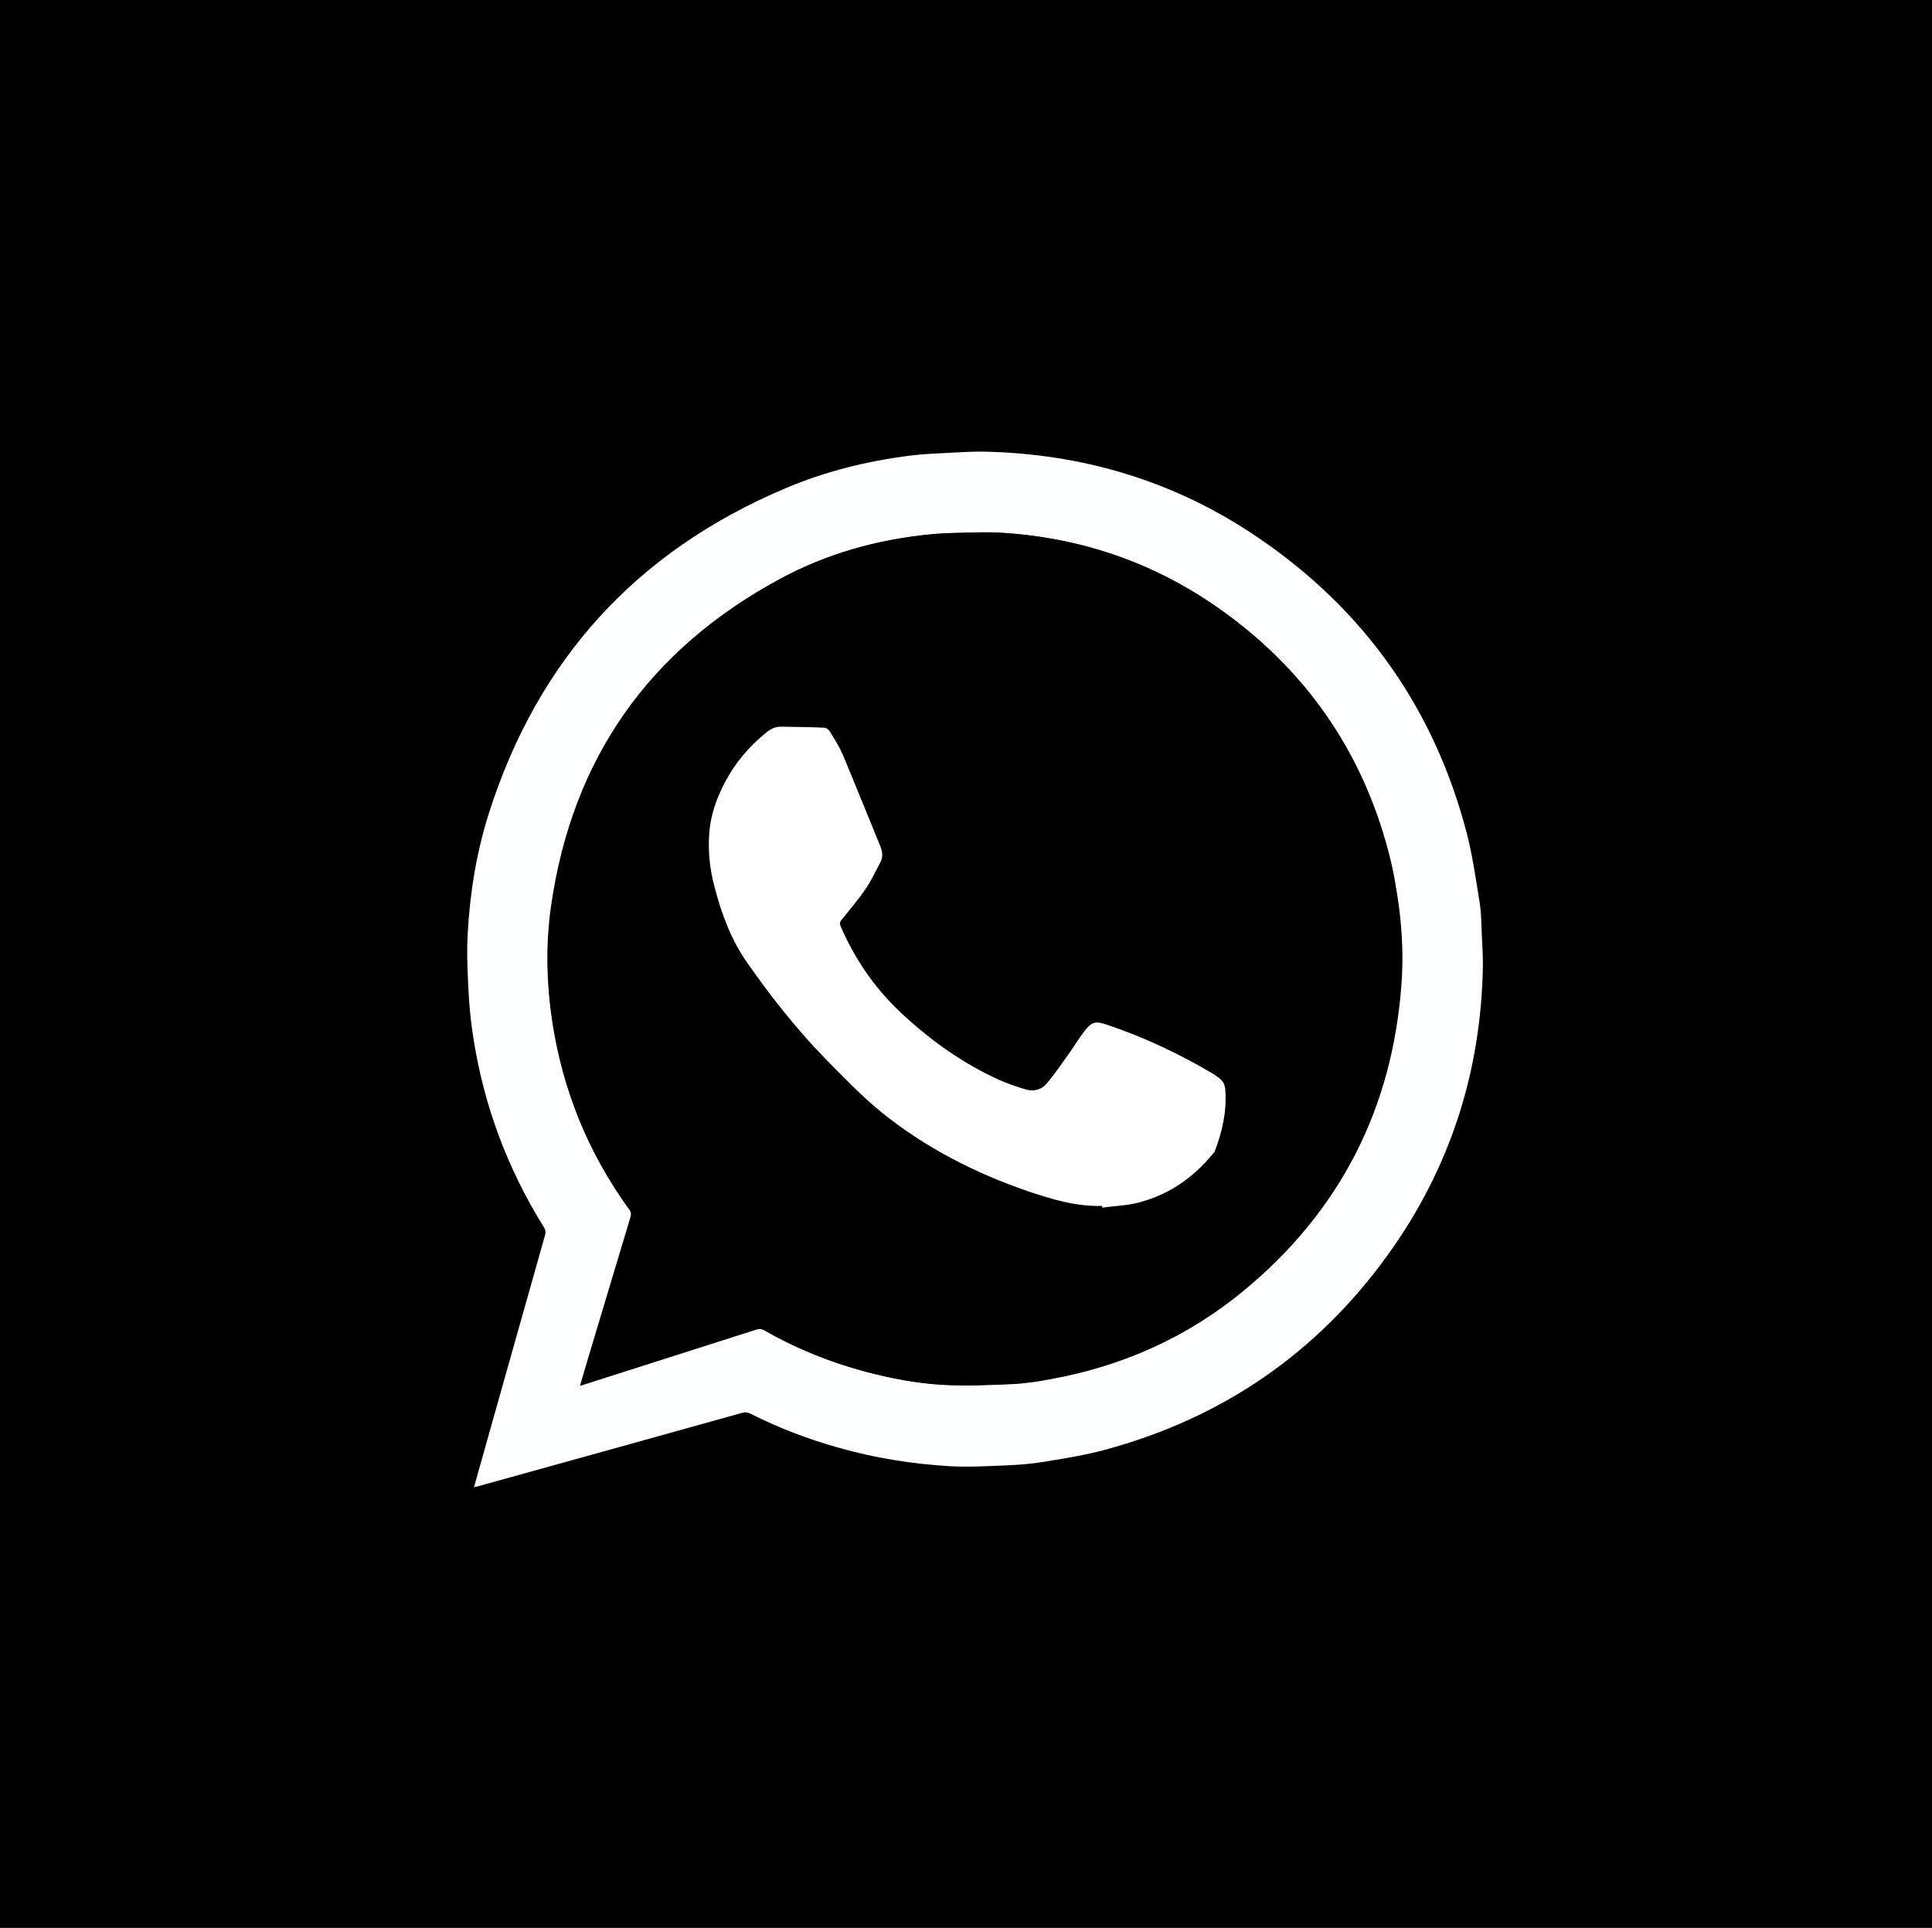
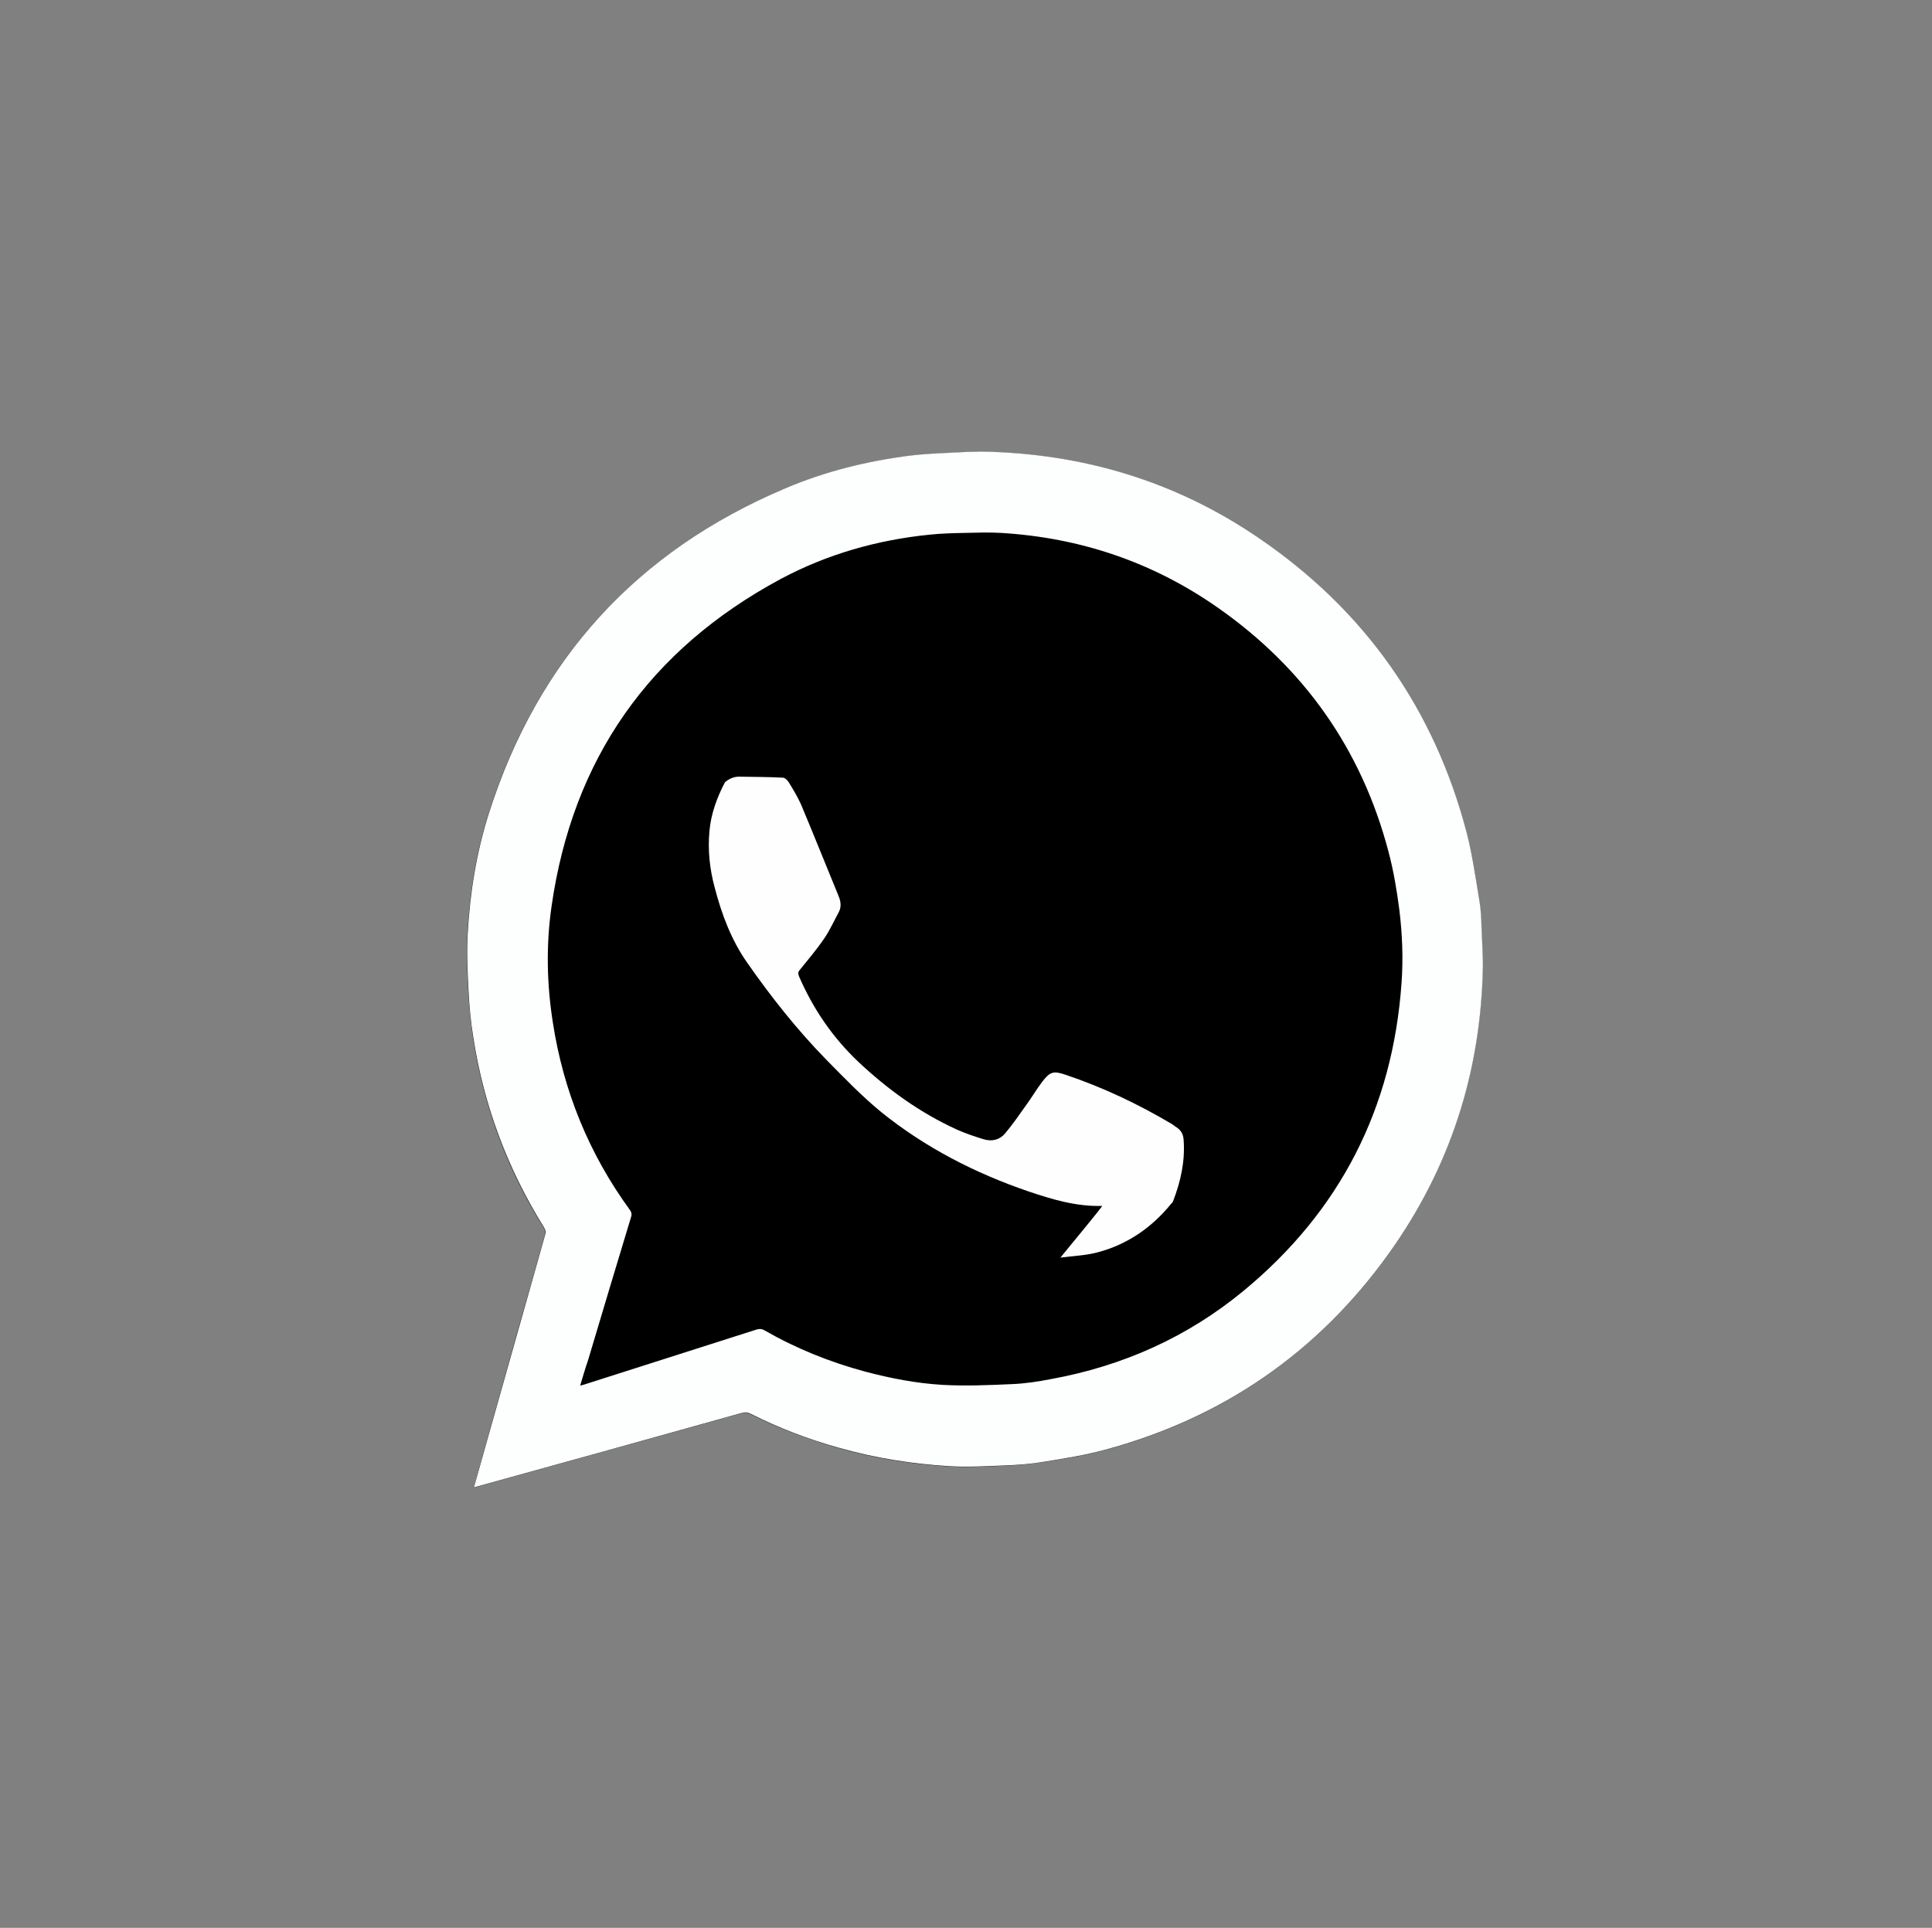
<svg xmlns="http://www.w3.org/2000/svg" version="1.1" id="Слой_1" x="0px" y="0px" viewBox="0 0 769.6 768" style="enable-background:new 0 0 769.6 768;" xml:space="preserve">
  <rect x="0" y="0" width="769.6" height="768" fill="#808080" stroke="none" />
  <style type="text/css"> .st0{fill:#FDFEFE;} .st1{fill:#FEFEFE;} </style>
-   <path d="M-188.8,421.1c0-15.7,0-31.4,0-47.1c0.2-0.6,0.5-1.3,0.5-1.9c0.4-7.4,0.6-14.8,1.2-22.2c1-11.9,1.9-23.8,3.5-35.6 c2.2-16.2,4.6-32.4,7.9-48.4c21.2-104.5,64.7-197,130.2-277.3c44.9-55.1,97.4-100.2,157.2-135.2c52.4-30.7,107.9-52.2,166.5-63.7 c19-3.7,38.3-5.9,57.4-8.5c6.1-0.8,12.2-0.7,18.3-1.2c3-0.2,6-0.8,8.9-1.2c14.6,0,29.1,0,43.7,0c0.3,0.2,0.6,0.5,0.9,0.5 c5.7,0.5,11.3,0.8,17,1.3c12.6,1.2,25.2,2,37.7,3.8c13.3,1.9,26.6,4.3,39.7,7.3c75.2,16.9,144.5,48.8,207.7,95.9 C779-60.8,835.2,4,878.2,82.1c43.5,79,69.2,164.3,77.4,255.8c0.8,8.8,1,17.6,1.6,26.4c0.3,3.8,0.7,7.7,1.1,11.5 c0,15.3,0,30.6,0,45.9c-0.2,0.3-0.5,0.6-0.5,1c-0.4,5.9-0.8,11.8-1.2,17.7c-0.6,8.6-0.9,17.2-1.8,25.8c-3,29.3-7.9,58.3-14.8,86.8 c-22,90.9-61.1,172.2-117.3,244c-50.6,64.6-111,115.8-181,153.8c-62.3,33.9-128.3,54.1-197.5,62.4c-11.9,1.4-23.9,1.7-35.9,2.6 c-1,0.1-1.9,0.4-2.9,0.5c-14.4,0-28.8,0-43.1,0c-0.7-0.2-1.3-0.5-2-0.6c-3.7-0.2-7.4-0.3-11.1-0.7c-13.3-1.3-26.6-2.4-39.9-4.2 c-36.9-5-73-14.1-108.2-27C128.3,957.2,63,916.3,5.3,861.4c-51.8-49.3-94-106.9-126.7-172.6c-36.1-72.7-57.1-150.3-65.1-232.1 c-1-10.8-1.2-21.6-1.8-32.5C-188.3,423.2-188.6,422.1-188.8,421.1z" />
  <g>
    <g>
      <path d="M188.8,592.5c0.6-0.1,0.8-0.2,1.1-0.2c35.1-9.8,70.3-19.5,105.4-29.3c1.3-0.4,2.4-0.3,3.6,0.3 c11.3,5.7,23.1,10.1,35.3,13.6c14.4,4.1,29.2,6.4,44.1,7.3c7.2,0.4,14.4,0,21.6-0.3c5.4-0.2,10.8-0.7,16.1-1.5 c8-1.3,16.1-2.6,23.9-4.7c46.8-12.6,84.6-38.5,112.9-77.8c24.7-34.3,37.1-72.9,37.8-115.1c0.1-3.9-0.2-7.7-0.4-11.6 c-0.2-4.5-0.2-9.1-0.9-13.6c-1.4-9.2-2.7-18.5-5.1-27.5c-12.9-49.5-40.6-88.8-82.8-117.6c-33.2-22.7-70.2-33.9-110.4-34.5 c-3.8-0.1-7.6,0.2-11.4,0.4c-5.7,0.3-11.5,0.5-17.2,1.2c-17.2,2.2-33.8,6.3-49.8,13.1c-59,25-98.4,68.1-117.9,129.2 c-5,15.6-7.6,31.8-8.5,48.2c-0.4,7.3-0.1,14.8,0.3,22.1c0.3,6.4,1,12.7,1.9,19c4.2,27.1,13.5,52.4,28.1,75.7 c0.7,1.1,0.8,2,0.5,3.3c-7.3,25.6-14.5,51.3-21.7,76.9C193.2,576.7,191,584.4,188.8,592.5z" />
      <path class="st0" d="M188.8,592.5c2.3-8,4.4-15.8,6.6-23.5c7.2-25.6,14.5-51.3,21.7-76.9c0.4-1.3,0.2-2.2-0.5-3.3 c-14.5-23.3-23.9-48.5-28.1-75.7c-1-6.3-1.6-12.6-1.9-19c-0.4-7.4-0.7-14.8-0.3-22.1c0.9-16.4,3.5-32.5,8.5-48.2 c19.5-61.1,58.8-104.2,117.9-129.2c15.9-6.8,32.6-10.9,49.8-13.1c5.7-0.7,11.4-0.9,17.2-1.2c3.8-0.2,7.6-0.4,11.4-0.4 c40.2,0.7,77.2,11.8,110.4,34.5c42.2,28.8,69.9,68.1,82.8,117.6c2.3,9,3.6,18.3,5.1,27.5c0.7,4.5,0.7,9,0.9,13.6 c0.2,3.9,0.4,7.7,0.4,11.6c-0.7,42.3-13.1,80.8-37.8,115.1c-28.3,39.3-66.1,65.2-112.9,77.8c-7.8,2.1-15.9,3.4-23.9,4.7 c-5.3,0.9-10.7,1.3-16.1,1.5c-7.2,0.3-14.4,0.7-21.6,0.3c-14.9-0.9-29.6-3.2-44.1-7.3c-12.2-3.4-24-7.9-35.3-13.6 c-1.2-0.6-2.3-0.7-3.6-0.3c-35.1,9.8-70.3,19.6-105.4,29.3C189.6,592.3,189.3,592.3,188.8,592.5z M231.1,552 c0.8-0.2,1.2-0.3,1.5-0.4c22.8-7.3,45.5-14.5,68.3-21.8c1.2-0.4,2.2-0.6,3.5,0.1c12.7,7.3,26.1,12.7,40.2,16.5 c10.2,2.7,20.5,4.7,31,5.3c9.1,0.5,18.3,0.1,27.4-0.3c5.2-0.2,10.5-1,15.6-2c28.6-5.2,54.4-16.7,76.8-35.2 c38.5-31.8,59.4-72.8,62.9-122.7c0.7-9.8,0.3-19.5-0.9-29.2c-1-7.7-2.3-15.5-4.3-23c-10.7-40.7-33.6-73.2-68.1-97.3 c-25.9-18.1-54.7-27.8-86.2-29.7c-4.9-0.3-9.8-0.1-14.7,0c-4.6,0.1-9.2,0.2-13.8,0.7c-20.9,2.1-40.9,7.8-59.4,17.7 c-52.2,28.1-82.8,71.6-91.2,130.4c-2.2,15.4-1.9,30.8,0.5,46.1c4.2,27.4,14.4,52.4,30.7,74.8c0.8,1.1,0.8,2,0.4,3.1 c-5.7,18.9-11.4,37.7-17,56.6C233.2,544.9,232.2,548.3,231.1,552z" />
-       <path d="M231.1,552c1.1-3.7,2-7,3-10.4c5.7-18.9,11.3-37.7,17-56.6c0.3-1.1,0.4-2-0.4-3.1c-16.3-22.4-26.5-47.4-30.7-74.8 c-2.3-15.4-2.7-30.8-0.5-46.1c8.4-58.8,39-102.2,91.2-130.4c18.5-10,38.4-15.6,59.4-17.7c4.6-0.5,9.2-0.6,13.8-0.7 c4.9-0.1,9.8-0.3,14.7,0c31.5,1.9,60.3,11.7,86.2,29.7c34.5,24.1,57.3,56.6,68.1,97.3c2,7.5,3.3,15.3,4.3,23 c1.2,9.7,1.6,19.4,0.9,29.2c-3.4,49.9-24.4,90.9-62.9,122.7c-22.4,18.5-48.2,30.1-76.8,35.2c-5.2,0.9-10.4,1.7-15.6,2 c-9.1,0.4-18.3,0.8-27.4,0.3c-10.5-0.6-20.8-2.6-31-5.3c-14.1-3.8-27.5-9.2-40.2-16.5c-1.3-0.7-2.3-0.5-3.5-0.1 c-22.7,7.3-45.5,14.5-68.3,21.8C232.3,551.7,231.9,551.8,231.1,552z M439,480.4c0,0.2,0,0.3,0,0.5c4.9-0.7,10-0.8,14.8-2.1 c11.8-3.2,21.4-9.8,29.2-19.2c0.3-0.4,0.7-0.8,0.9-1.2c3-7.8,4.7-15.7,4.2-24.2c-0.2-2.6-1.3-4.2-3.3-5.5 c-0.4-0.3-0.8-0.6-1.2-0.9c-13.5-8-27.7-14.7-42.7-19.8c-4.6-1.6-6.1-1.1-9.1,2.8c-2.3,3-4.2,6.2-6.4,9.3 c-2.7,3.8-5.5,7.6-8.4,11.3c-2.1,2.6-5.2,3.4-8.4,2.4c-3.6-1.1-7.2-2.3-10.6-3.8c-14.8-6.7-27.8-16.1-39.6-27.2 c-10.2-9.6-18-21-23.5-33.9c-0.4-0.9-0.6-1.6,0.2-2.5c3.4-4.1,6.8-8.2,9.8-12.6c2.2-3.2,3.9-6.8,5.7-10.3c1.1-2.1,1-4.3,0.1-6.5 c-5-12.2-9.9-24.4-15-36.6c-1.3-3.2-3.2-6.1-5-9c-0.5-0.8-1.5-1.6-2.3-1.7c-5.8-0.2-11.6-0.3-17.4-0.4c-2.1,0-3.9,0.8-5.6,2.2 c-6.9,5.5-12.5,12.1-16.6,19.9c-3.2,6.2-5.6,12.7-6.2,19.5c-0.7,7.6,0.2,15.1,2.1,22.5c2.8,10.6,6.6,20.8,13,30 c9.5,13.6,19.7,26.6,31.3,38.4c7.1,7.3,14.2,14.6,22,21c17.5,14.3,37.4,24.4,58.9,31.7C419.4,477.9,428.9,480.6,439,480.4z" />
-       <path class="st1" d="M439,480.4c-10.1,0.3-19.6-2.5-29.1-5.7c-21.4-7.3-41.3-17.5-58.9-31.7c-7.8-6.4-14.9-13.8-22-21 c-11.6-11.9-21.8-24.8-31.3-38.4c-6.4-9.1-10.2-19.3-13-30c-2-7.4-2.8-14.9-2.1-22.5c0.6-6.9,3-13.4,6.2-19.5 c4.1-7.8,9.7-14.4,16.6-19.9c1.7-1.4,3.5-2.2,5.6-2.2c5.8,0.1,11.6,0.1,17.4,0.4c0.8,0,1.8,0.9,2.3,1.7c1.8,2.9,3.6,5.9,5,9 c5.1,12.2,10,24.4,15,36.6c0.9,2.2,1.1,4.4-0.1,6.5c-1.9,3.5-3.5,7.1-5.7,10.3c-3,4.4-6.5,8.5-9.8,12.6c-0.8,1-0.5,1.6-0.2,2.5 c5.6,12.9,13.3,24.2,23.5,33.9c11.8,11.1,24.8,20.5,39.6,27.2c3.4,1.5,7,2.7,10.6,3.8c3.2,0.9,6.2,0.2,8.4-2.4 c3-3.6,5.7-7.5,8.4-11.3c2.2-3,4.1-6.3,6.4-9.3c3-3.9,4.4-4.4,9.1-2.8c14.9,5,29.1,11.7,42.7,19.8c0.4,0.3,0.8,0.6,1.2,0.9 c2.1,1.2,3.2,2.9,3.3,5.5c0.6,8.4-1.2,16.4-4.2,24.2c-0.2,0.5-0.5,0.8-0.9,1.2c-7.7,9.4-17.4,16.1-29.2,19.2 c-4.8,1.3-9.8,1.4-14.8,2.1C439.1,480.7,439.1,480.5,439,480.4z" />
+       <path class="st1" d="M439,480.4c-10.1,0.3-19.6-2.5-29.1-5.7c-21.4-7.3-41.3-17.5-58.9-31.7c-7.8-6.4-14.9-13.8-22-21 c-11.6-11.9-21.8-24.8-31.3-38.4c-6.4-9.1-10.2-19.3-13-30c-2-7.4-2.8-14.9-2.1-22.5c0.6-6.9,3-13.4,6.2-19.5 c1.7-1.4,3.5-2.2,5.6-2.2c5.8,0.1,11.6,0.1,17.4,0.4c0.8,0,1.8,0.9,2.3,1.7c1.8,2.9,3.6,5.9,5,9 c5.1,12.2,10,24.4,15,36.6c0.9,2.2,1.1,4.4-0.1,6.5c-1.9,3.5-3.5,7.1-5.7,10.3c-3,4.4-6.5,8.5-9.8,12.6c-0.8,1-0.5,1.6-0.2,2.5 c5.6,12.9,13.3,24.2,23.5,33.9c11.8,11.1,24.8,20.5,39.6,27.2c3.4,1.5,7,2.7,10.6,3.8c3.2,0.9,6.2,0.2,8.4-2.4 c3-3.6,5.7-7.5,8.4-11.3c2.2-3,4.1-6.3,6.4-9.3c3-3.9,4.4-4.4,9.1-2.8c14.9,5,29.1,11.7,42.7,19.8c0.4,0.3,0.8,0.6,1.2,0.9 c2.1,1.2,3.2,2.9,3.3,5.5c0.6,8.4-1.2,16.4-4.2,24.2c-0.2,0.5-0.5,0.8-0.9,1.2c-7.7,9.4-17.4,16.1-29.2,19.2 c-4.8,1.3-9.8,1.4-14.8,2.1C439.1,480.7,439.1,480.5,439,480.4z" />
    </g>
  </g>
</svg>